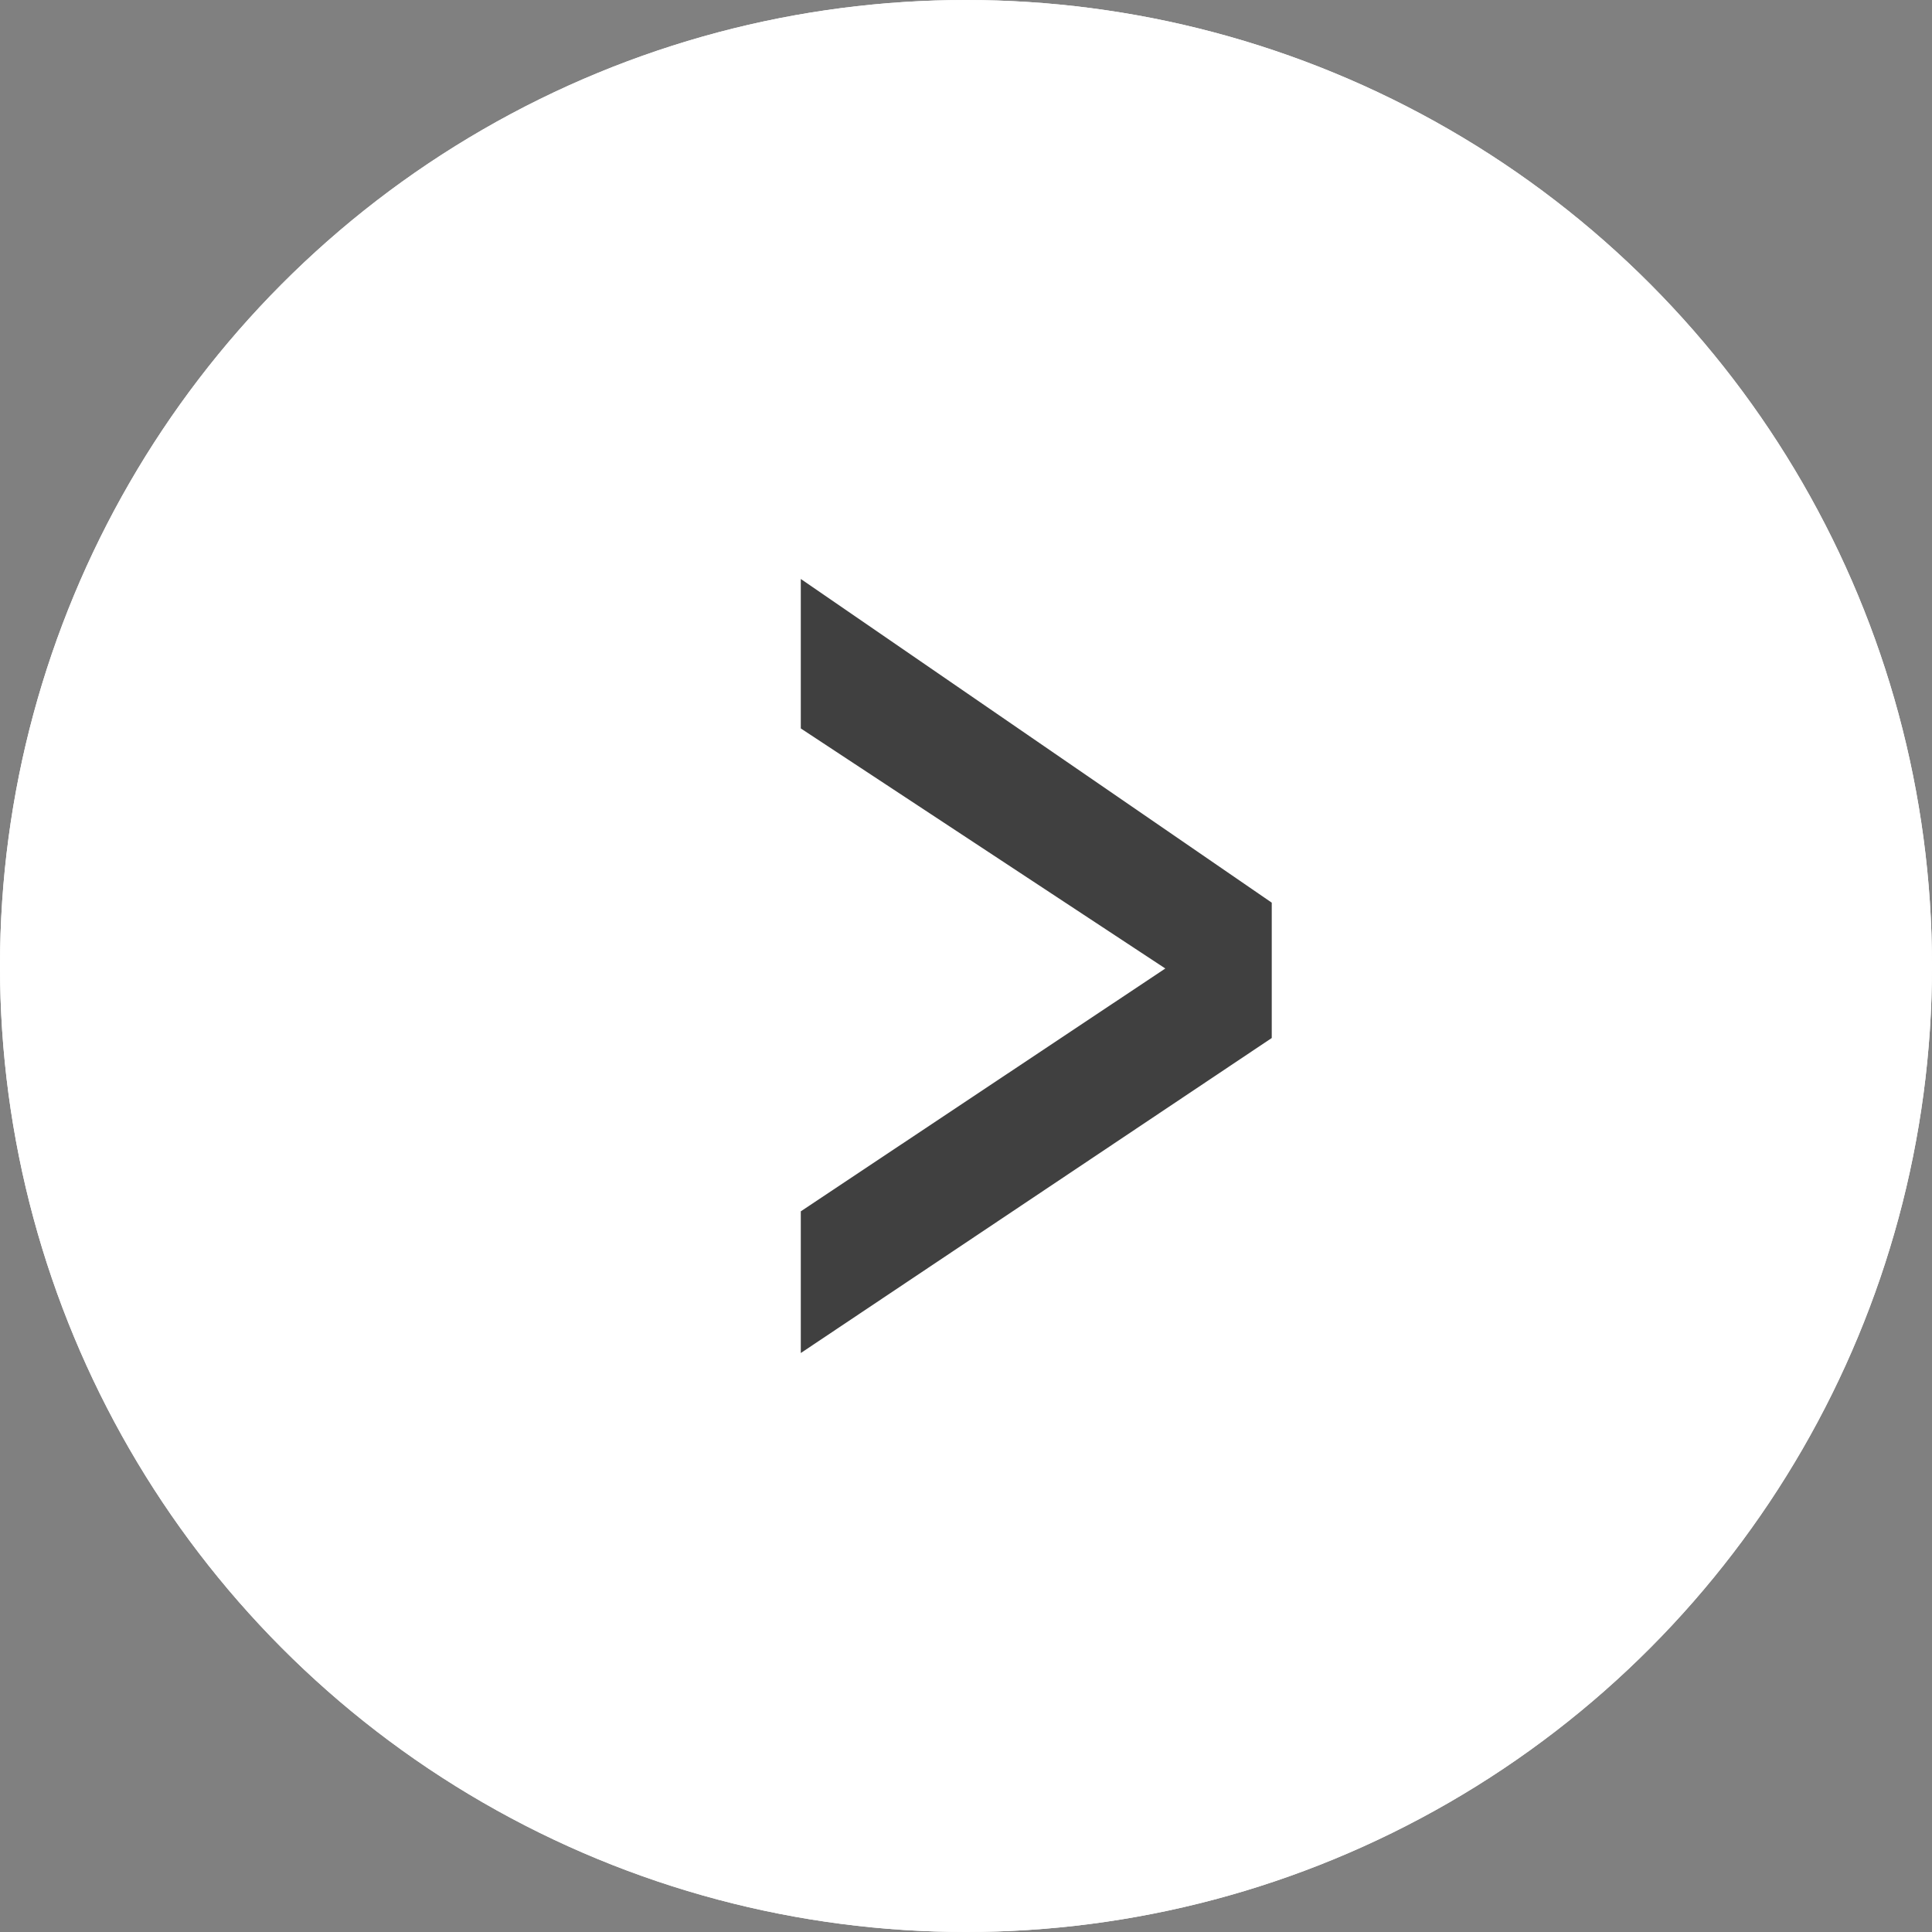
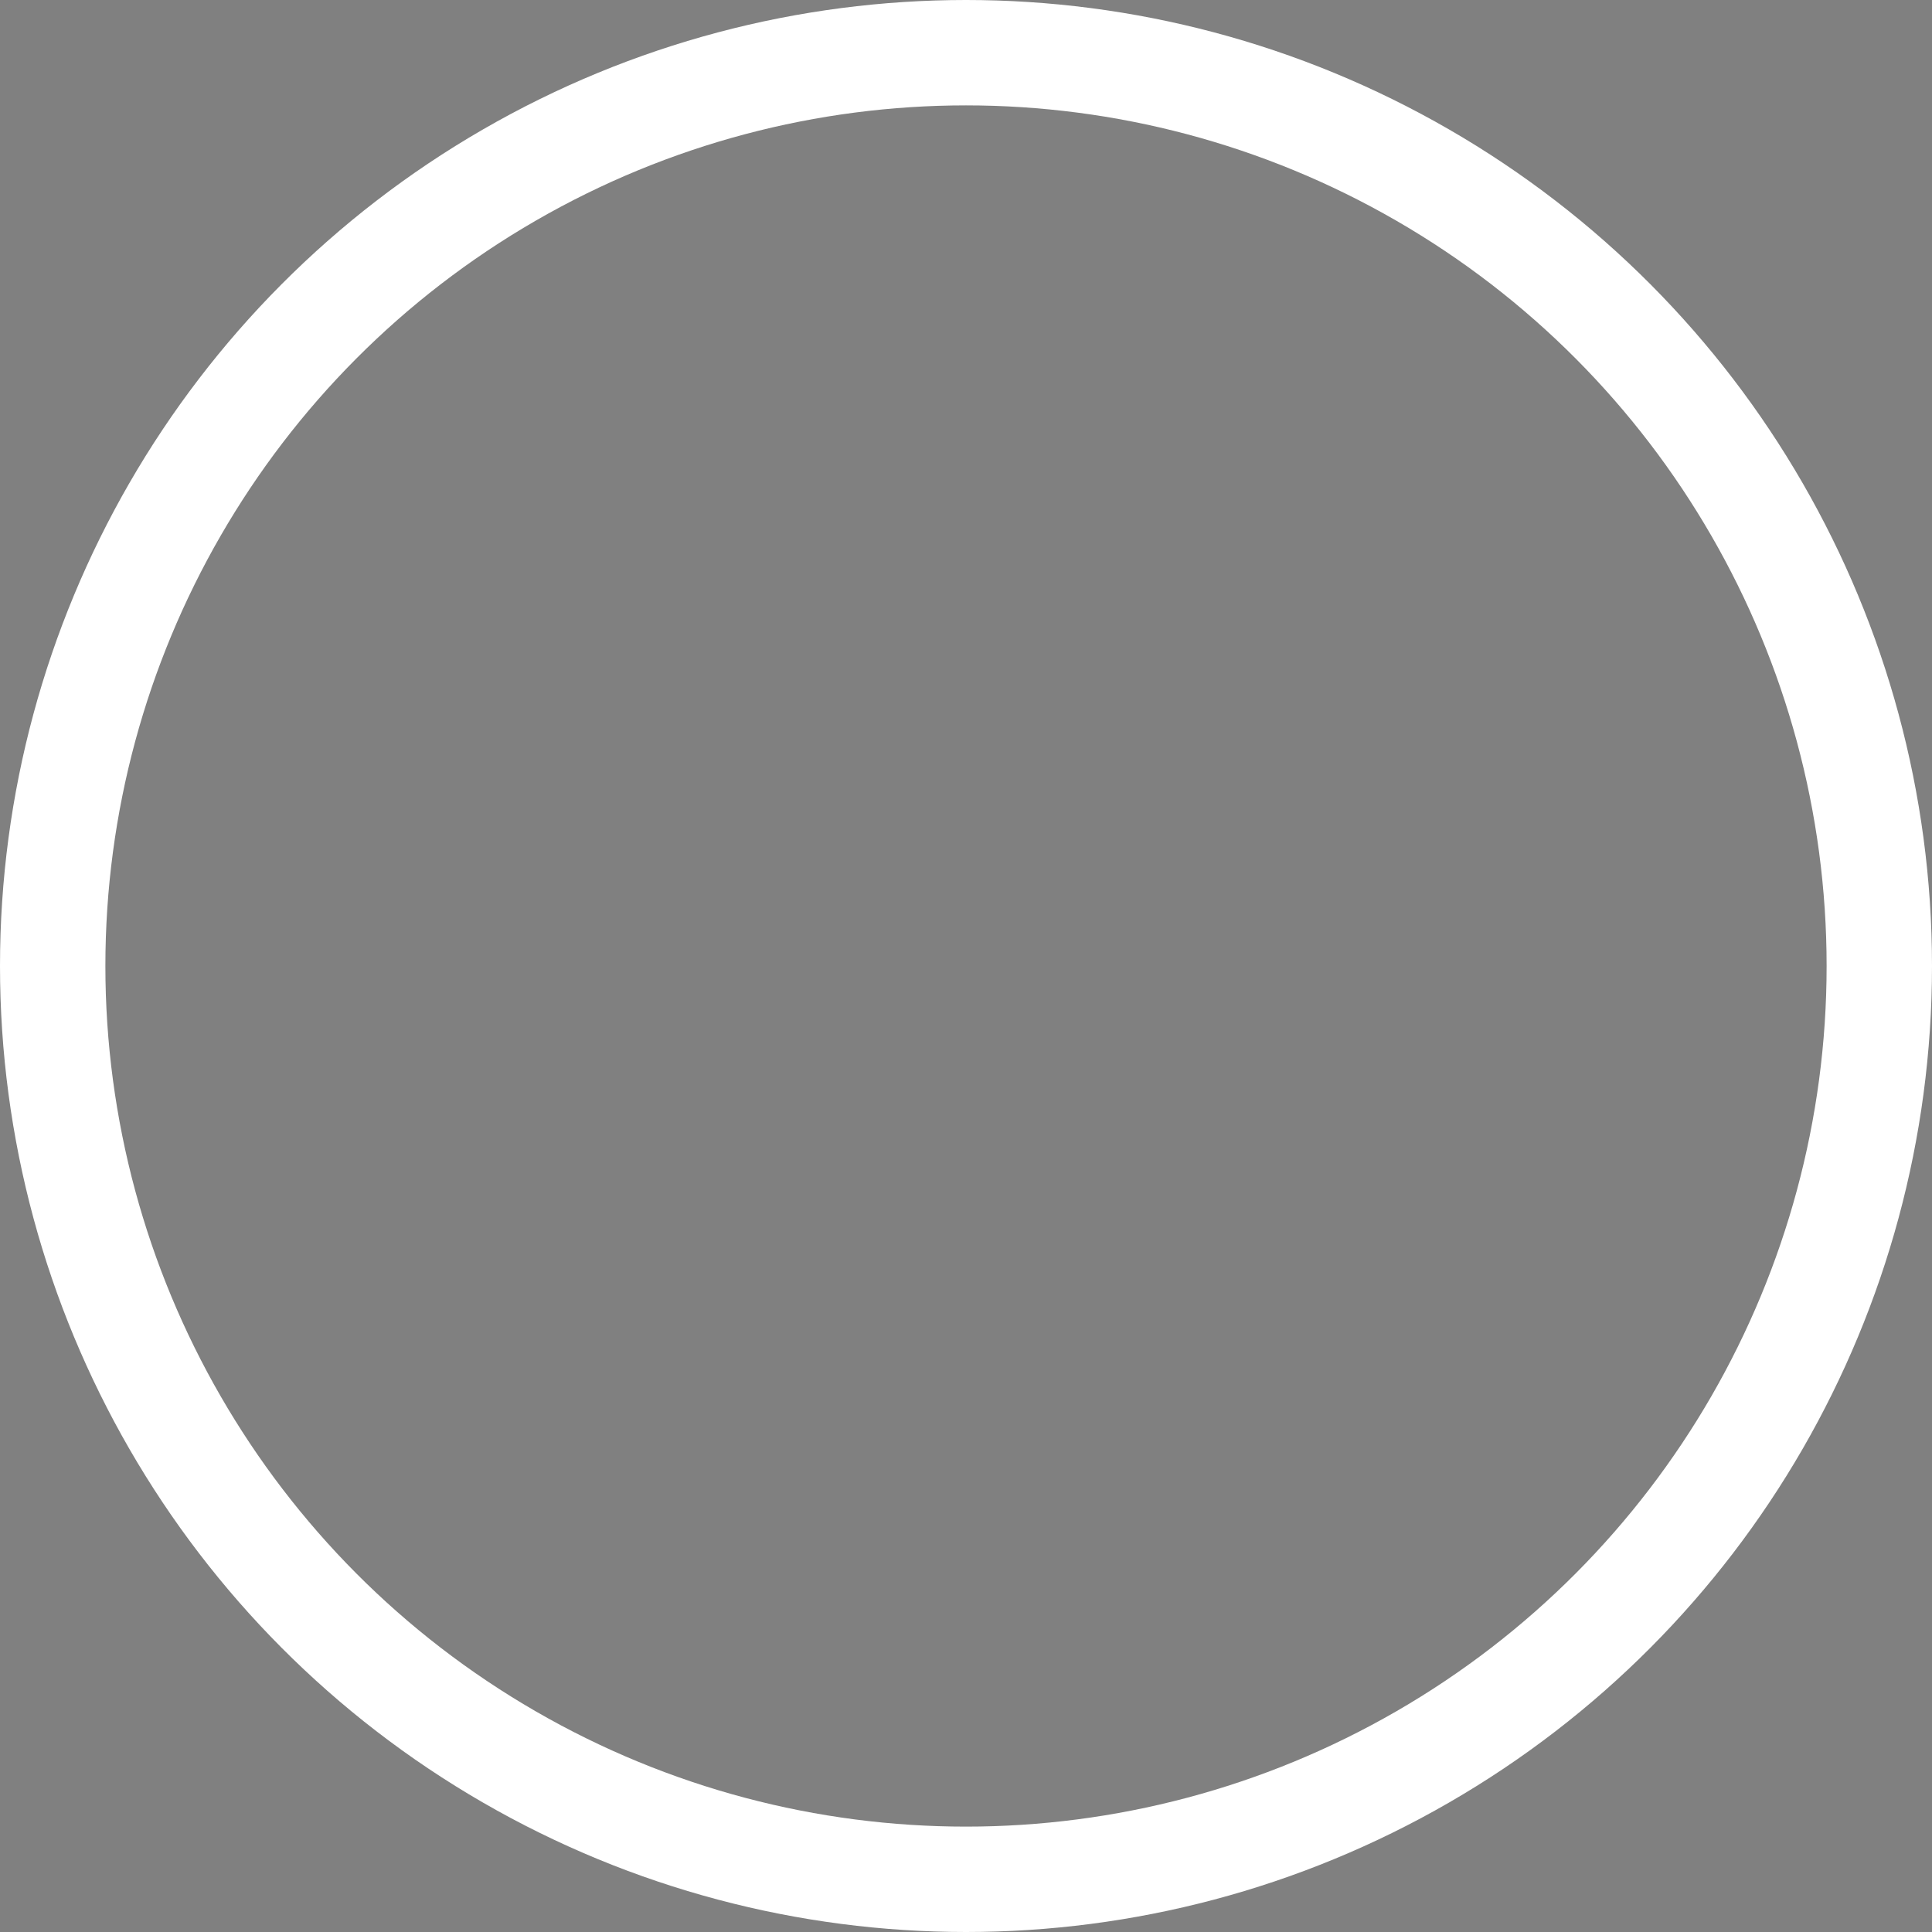
<svg xmlns="http://www.w3.org/2000/svg" width="55" height="55" viewBox="0 0 55 55">
  <rect x="0" y="0" width="55" height="55" fill="#808080" stroke="none" />
  <g id="Gruppe_5546" data-name="Gruppe 5546" transform="translate(-140 -559)">
    <g id="Ellipse_116" data-name="Ellipse 116" transform="translate(140 559)" fill="#fff" stroke="#fff" stroke-width="3">
-       <circle cx="27.5" cy="27.5" r="27.5" stroke="none" />
      <circle cx="27.5" cy="27.5" r="26" fill="none" />
    </g>
    <g id="Gruppe_5247" data-name="Gruppe 5247" transform="translate(165.797 577.482)">
-       <path id="Pfad_24885" data-name="Pfad 24885" d="M12.013,21.611,1.636,14.777V10.522l13.407,9.215V23.59L1.636,32.558V28.524Z" transform="translate(-4.636 -12.522)" fill="#404040" />
-     </g>
+       </g>
  </g>
</svg>